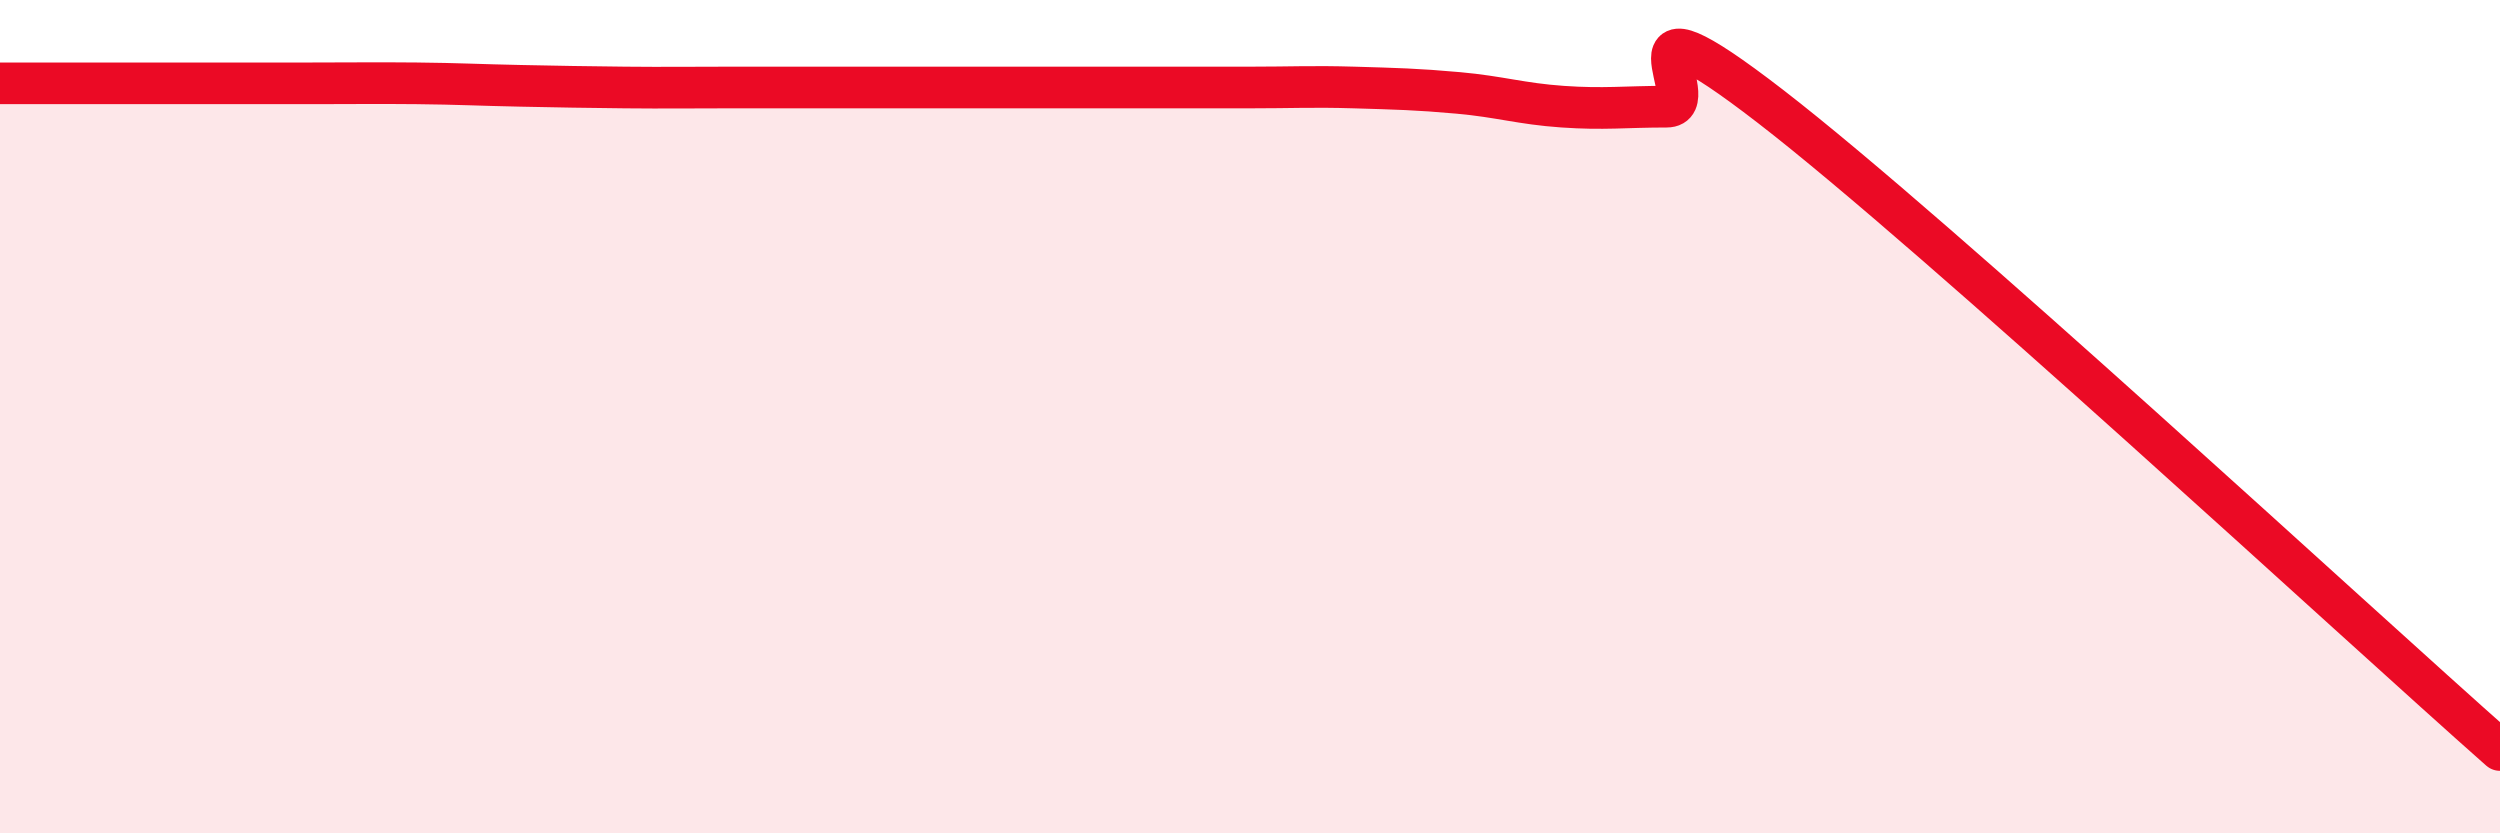
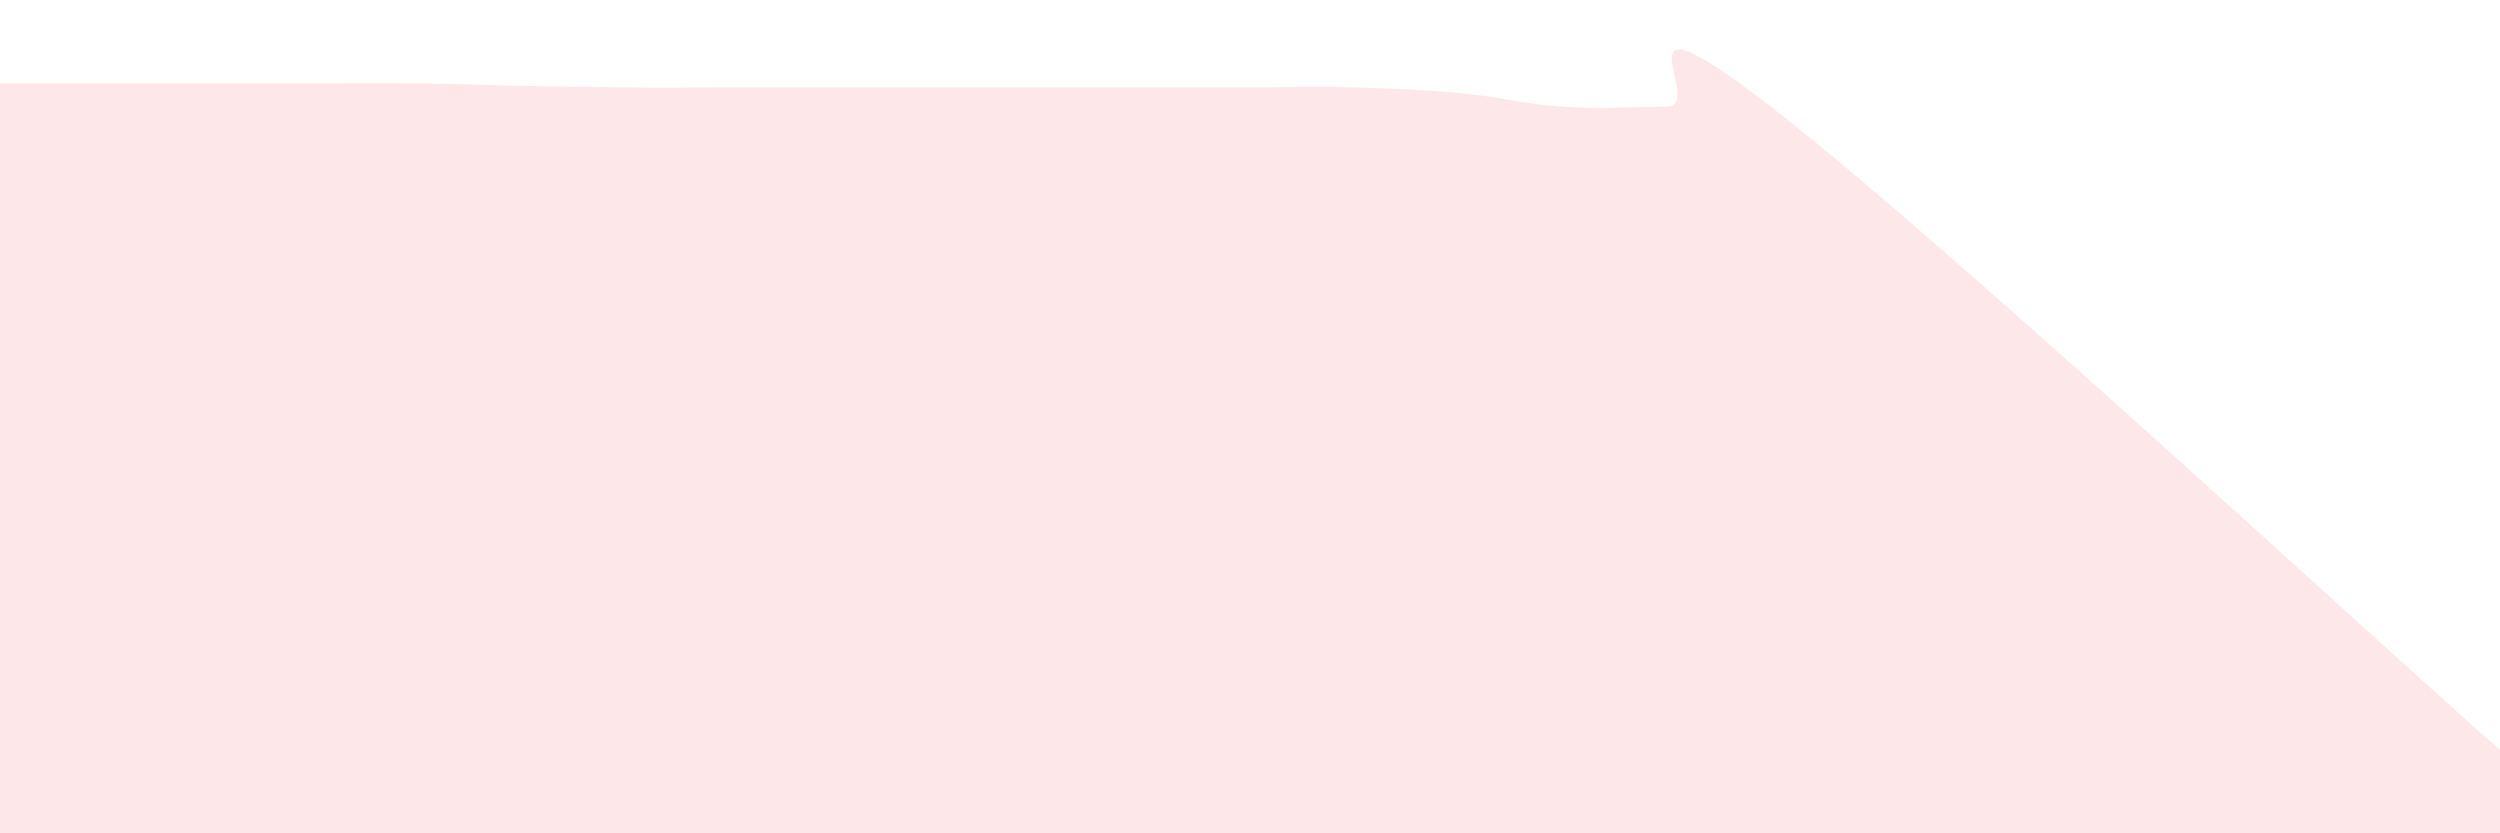
<svg xmlns="http://www.w3.org/2000/svg" width="60" height="20" viewBox="0 0 60 20">
  <path d="M 0,2 C 0.5,2 1.5,2 2.5,2 C 3.5,2 4,2 5,2 C 6,2 6.5,2 7.5,2 C 8.5,2 9,1.99 10,2 C 11,2.01 11.5,2.04 12.5,2.06 C 13.5,2.08 14,2.09 15,2.1 C 16,2.11 16.5,2.1 17.5,2.1 C 18.5,2.1 19,2.1 20,2.1 C 21,2.1 21.5,2.1 22.5,2.1 C 23.5,2.1 24,2.1 25,2.1 C 26,2.1 26.5,2.1 27.5,2.1 C 28.5,2.1 29,2.1 30,2.1 C 31,2.1 31.5,2.07 32.5,2.1 C 33.5,2.13 34,2.14 35,2.23 C 36,2.32 36.5,2.49 37.5,2.56 C 38.5,2.63 39,2.56 40,2.56 C 41,2.56 38.5,-0.53 42.5,2.56 C 46.5,5.65 56.5,14.91 60,18L60 20L0 20Z" fill="#EB0A25" opacity="0.1" stroke-linecap="round" stroke-linejoin="round" />
-   <path d="M 0,2 C 0.5,2 1.5,2 2.5,2 C 3.5,2 4,2 5,2 C 6,2 6.5,2 7.5,2 C 8.5,2 9,1.99 10,2 C 11,2.01 11.5,2.04 12.5,2.06 C 13.5,2.08 14,2.09 15,2.1 C 16,2.11 16.5,2.1 17.5,2.1 C 18.5,2.1 19,2.1 20,2.1 C 21,2.1 21.5,2.1 22.5,2.1 C 23.5,2.1 24,2.1 25,2.1 C 26,2.1 26.5,2.1 27.5,2.1 C 28.5,2.1 29,2.1 30,2.1 C 31,2.1 31.5,2.07 32.5,2.1 C 33.5,2.13 34,2.14 35,2.23 C 36,2.32 36.5,2.49 37.5,2.56 C 38.5,2.63 39,2.56 40,2.56 C 41,2.56 38.5,-0.53 42.5,2.56 C 46.5,5.65 56.5,14.91 60,18" stroke="#EB0A25" stroke-width="1" fill="none" stroke-linecap="round" stroke-linejoin="round" />
</svg>